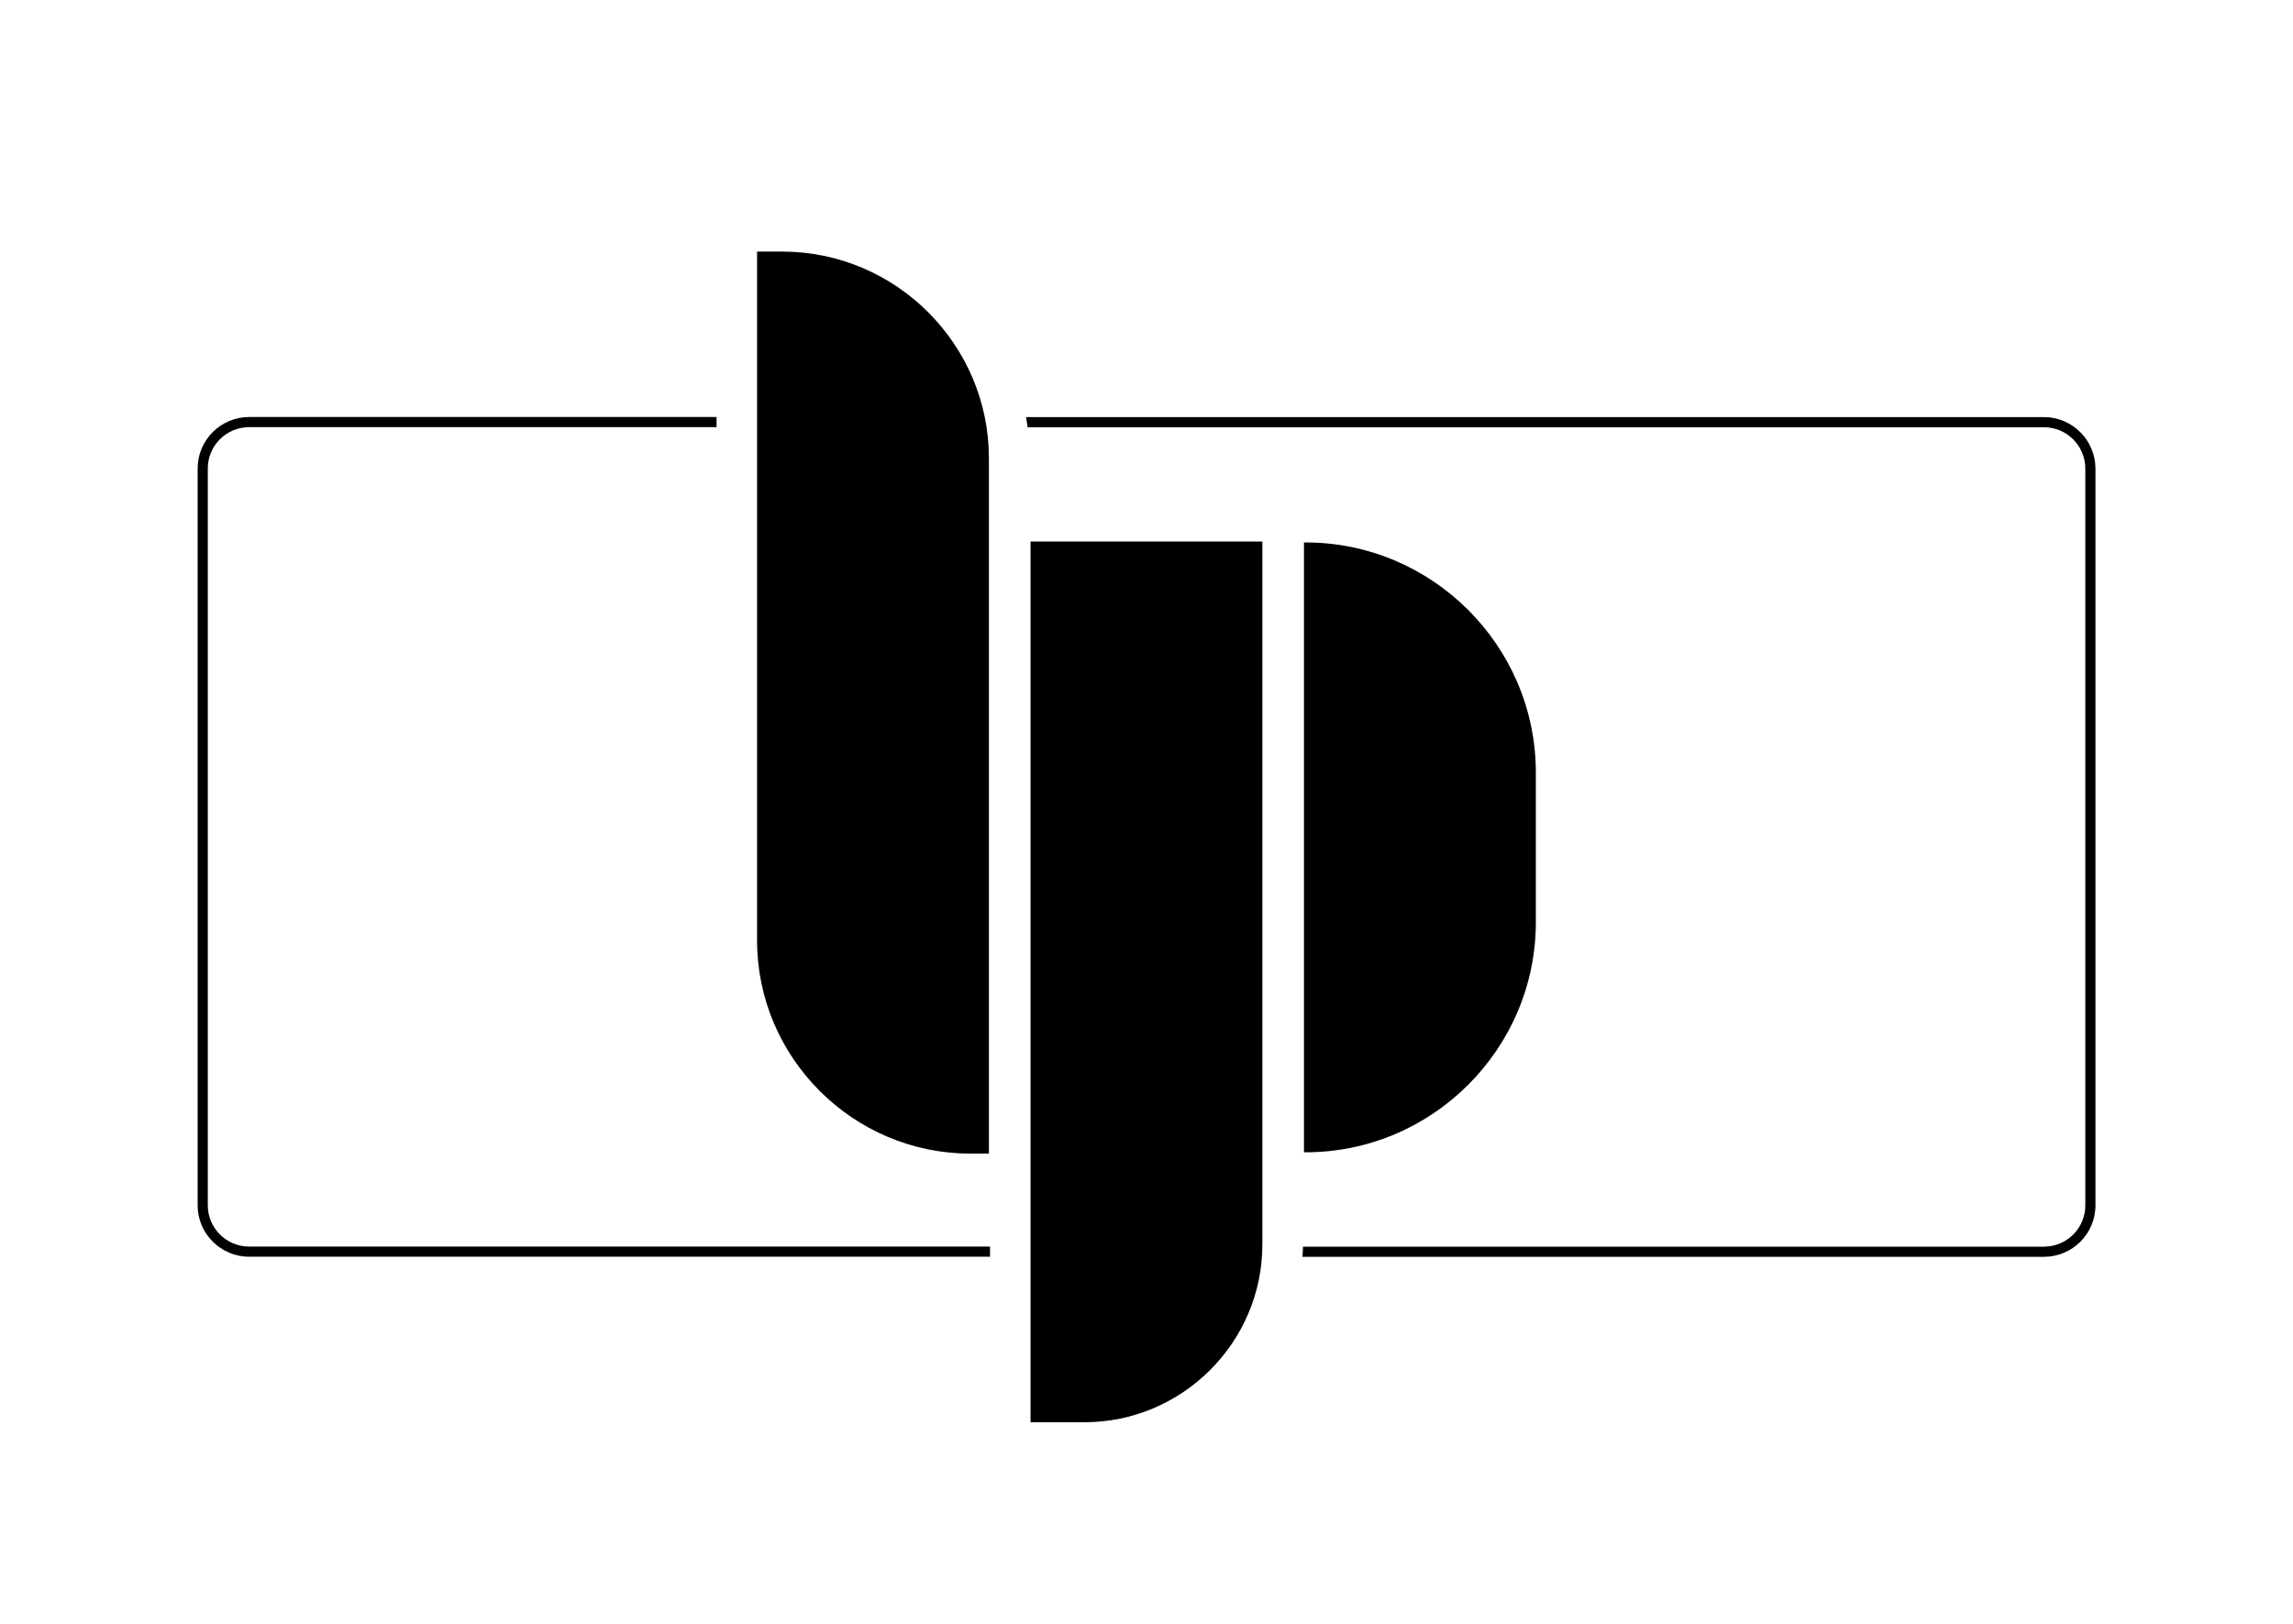
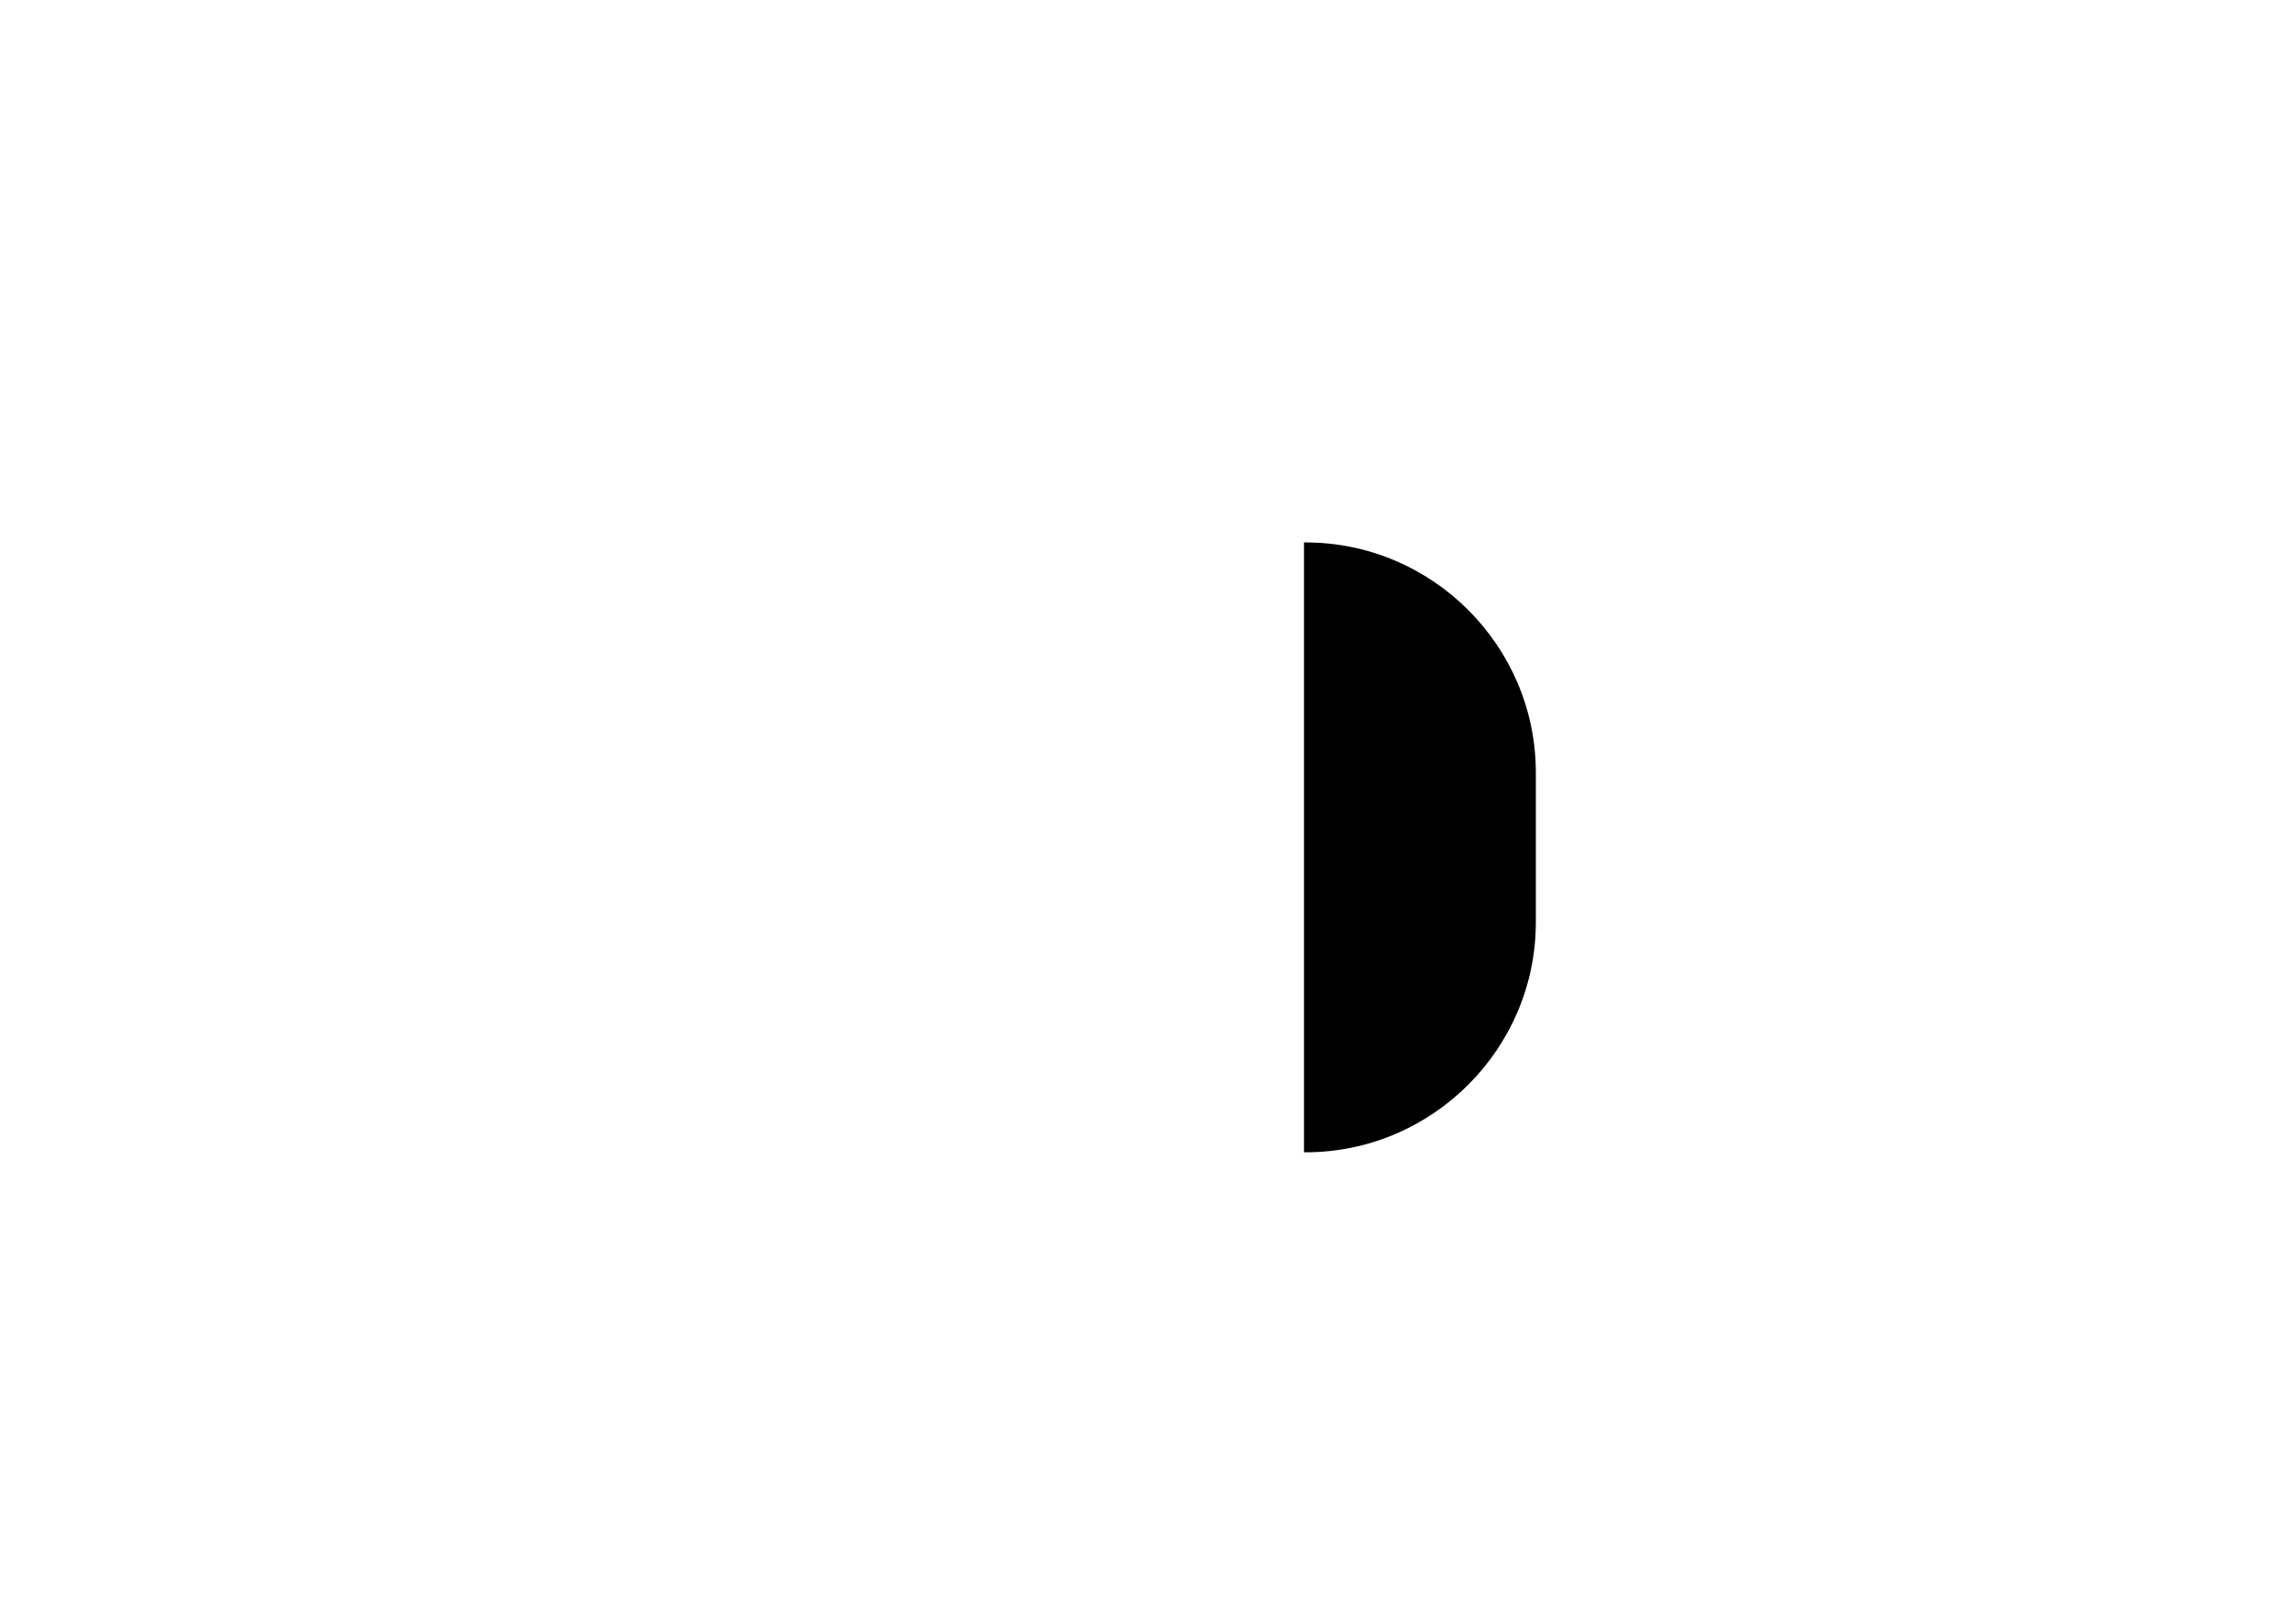
<svg xmlns="http://www.w3.org/2000/svg" version="1.1" id="Layer_1" x="0px" y="0px" viewBox="0 0 225.89 160" style="enable-background:new 0 0 225.89 160;" xml:space="preserve">
  <g>
-     <path d="M97.52,122.83H24.54c-2.24,0-4.07-1.82-4.07-4.07v-72.6c0-2.24,1.82-4.07,4.07-4.07h46.05v-1H24.54   c-2.79,0-5.07,2.27-5.07,5.07v72.6c0,2.79,2.27,5.07,5.07,5.07h72.99V122.83z" />
-     <path d="M201.36,41.1H101.08c0.06,0.33,0.1,0.66,0.15,1h100.13c2.24,0,4.07,1.82,4.07,4.07v72.6c0,2.24-1.82,4.07-4.07,4.07h-73   c0,0.34-0.03,0.67-0.05,1h73.05c2.79,0,5.07-2.27,5.07-5.07v-72.6C206.42,43.37,204.15,41.1,201.36,41.1z" />
-   </g>
+     </g>
  <g>
-     <path d="M97.43,113.67h-1.84c-11.55,0-21.01-9.45-21.01-21.01V24.79h2.48c11.2,0,20.36,9.16,20.36,20.36V113.67z" />
-     <path d="M106.84,140.14h-5.32V53.36h22.84v69.25C124.37,132.25,116.48,140.14,106.84,140.14z" />
    <path d="M128.63,113.54h-0.17V53.45h0.17c12.47,0,22.67,10.2,22.67,22.67v14.74C151.31,103.34,141.1,113.54,128.63,113.54z" />
  </g>
</svg>